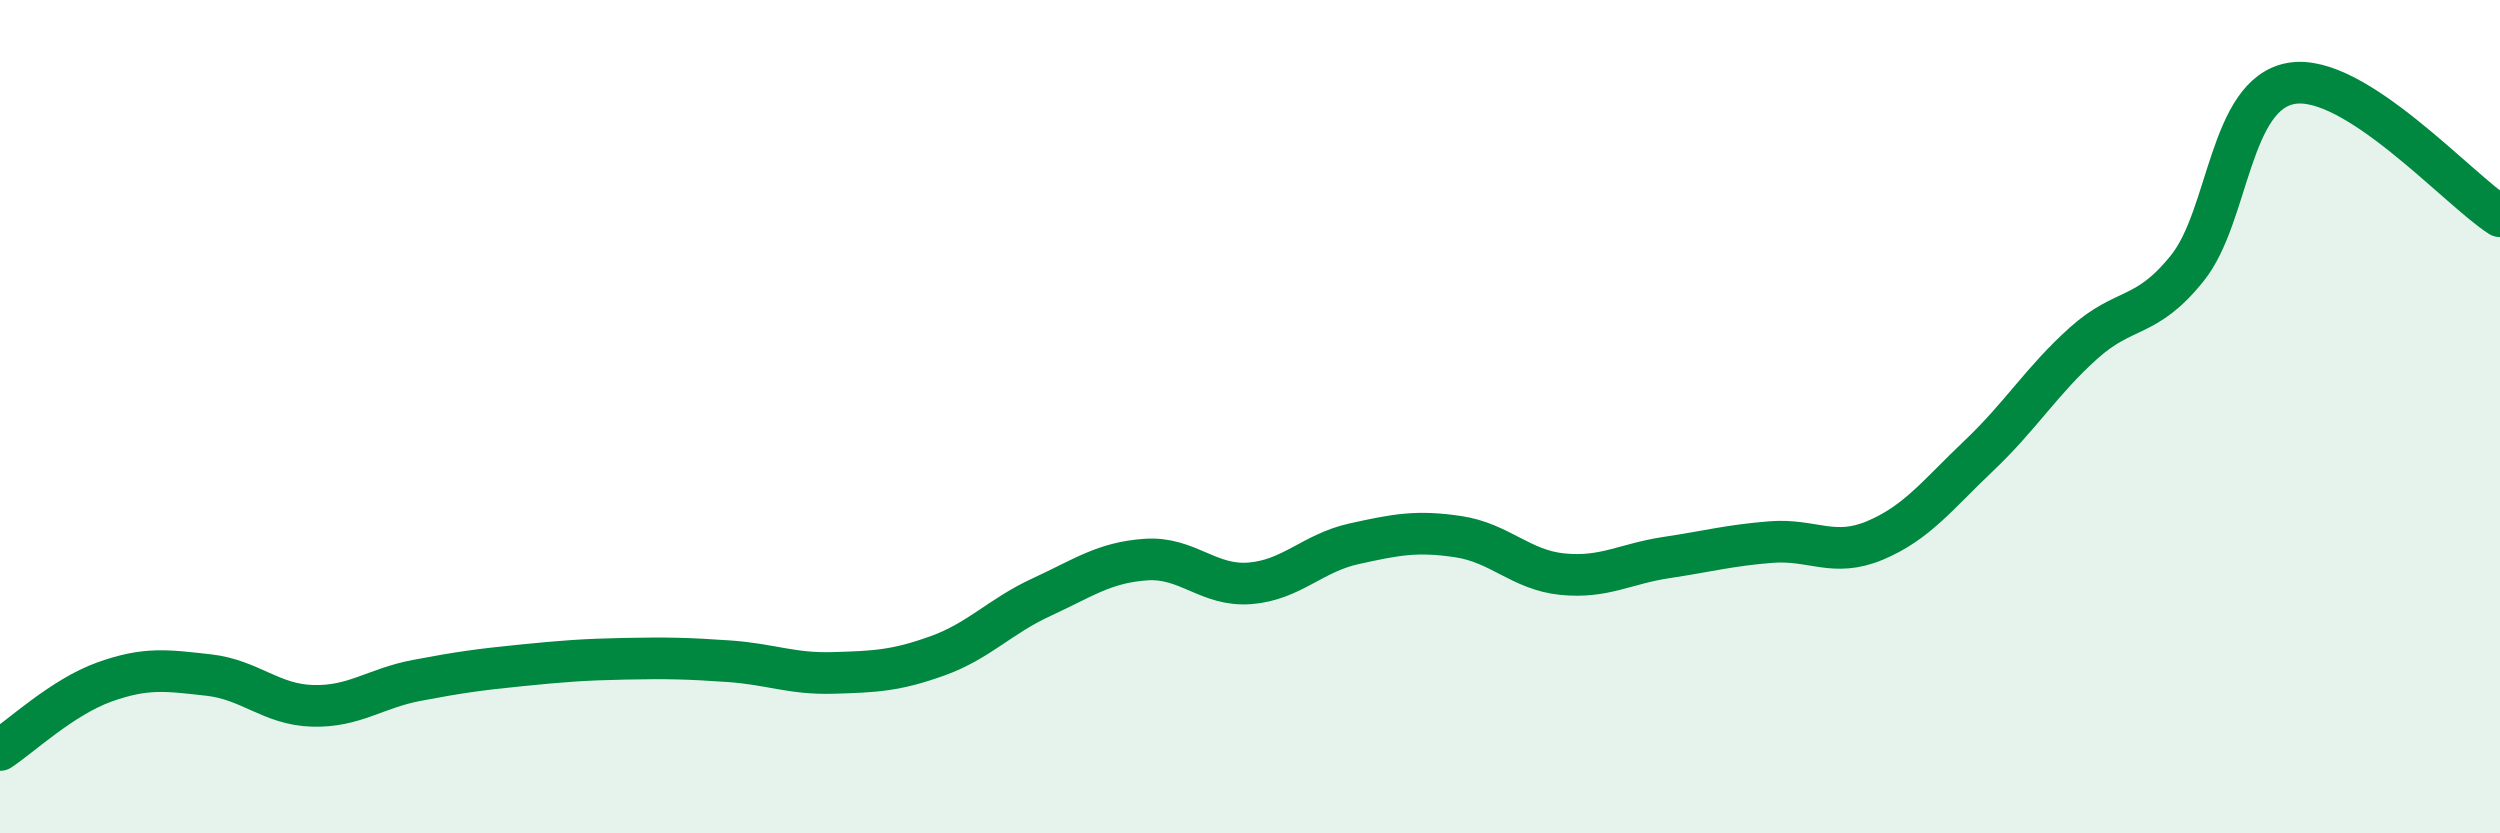
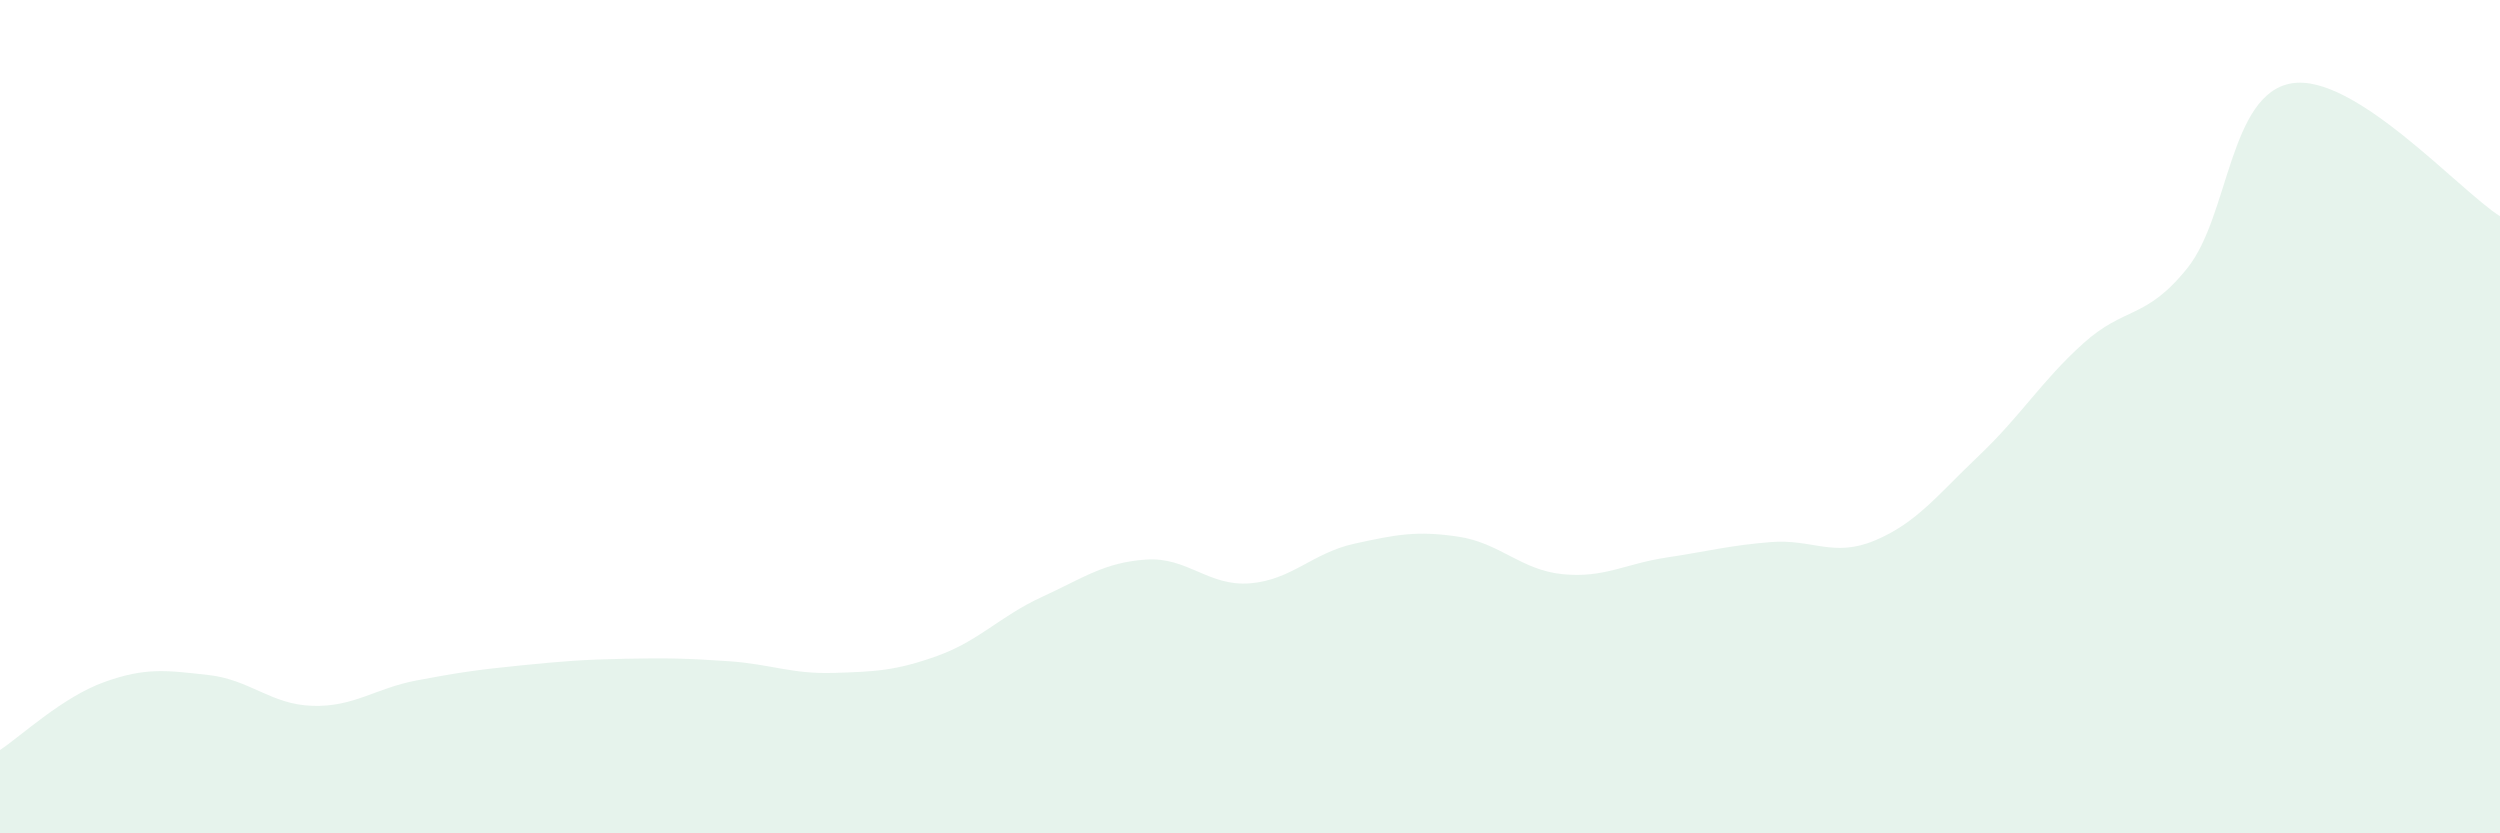
<svg xmlns="http://www.w3.org/2000/svg" width="60" height="20" viewBox="0 0 60 20">
  <path d="M 0,18 C 0.5,17.67 1.5,16.73 2.5,16.37 C 3.5,16.01 4,16.09 5,16.2 C 6,16.31 6.5,16.91 7.5,16.94 C 8.5,16.97 9,16.52 10,16.33 C 11,16.14 11.5,16.07 12.5,15.97 C 13.5,15.87 14,15.83 15,15.81 C 16,15.79 16.5,15.8 17.5,15.87 C 18.5,15.94 19,16.18 20,16.15 C 21,16.12 21.5,16.1 22.5,15.74 C 23.5,15.38 24,14.79 25,14.33 C 26,13.87 26.5,13.5 27.5,13.43 C 28.5,13.36 29,14.08 30,14 C 31,13.92 31.5,13.27 32.5,13.05 C 33.5,12.83 34,12.73 35,12.88 C 36,13.03 36.5,13.68 37.5,13.78 C 38.5,13.88 39,13.53 40,13.38 C 41,13.23 41.5,13.09 42.5,13.01 C 43.5,12.93 44,13.39 45,12.97 C 46,12.55 46.5,11.88 47.5,10.93 C 48.5,9.98 49,9.14 50,8.24 C 51,7.34 51.5,7.68 52.5,6.43 C 53.5,5.18 53.5,2.25 55,2 C 56.5,1.75 59,4.55 60,5.19L60 20L0 20Z" fill="#008740" opacity="0.1" stroke-linecap="round" stroke-linejoin="round" />
-   <path d="M 0,18 C 0.5,17.67 1.5,16.73 2.5,16.37 C 3.5,16.01 4,16.09 5,16.2 C 6,16.31 6.5,16.91 7.5,16.94 C 8.5,16.97 9,16.52 10,16.33 C 11,16.14 11.5,16.07 12.5,15.97 C 13.5,15.87 14,15.83 15,15.81 C 16,15.79 16.5,15.8 17.5,15.87 C 18.5,15.94 19,16.18 20,16.15 C 21,16.12 21.5,16.1 22.5,15.74 C 23.5,15.38 24,14.79 25,14.33 C 26,13.87 26.5,13.5 27.5,13.43 C 28.5,13.36 29,14.08 30,14 C 31,13.92 31.5,13.27 32.5,13.05 C 33.5,12.83 34,12.73 35,12.88 C 36,13.03 36.5,13.68 37.5,13.78 C 38.5,13.88 39,13.53 40,13.38 C 41,13.23 41.5,13.09 42.5,13.01 C 43.5,12.93 44,13.39 45,12.97 C 46,12.55 46.5,11.88 47.5,10.93 C 48.5,9.98 49,9.14 50,8.24 C 51,7.34 51.5,7.68 52.5,6.43 C 53.5,5.18 53.5,2.25 55,2 C 56.5,1.75 59,4.55 60,5.19" stroke="#008740" stroke-width="1" fill="none" stroke-linecap="round" stroke-linejoin="round" />
</svg>